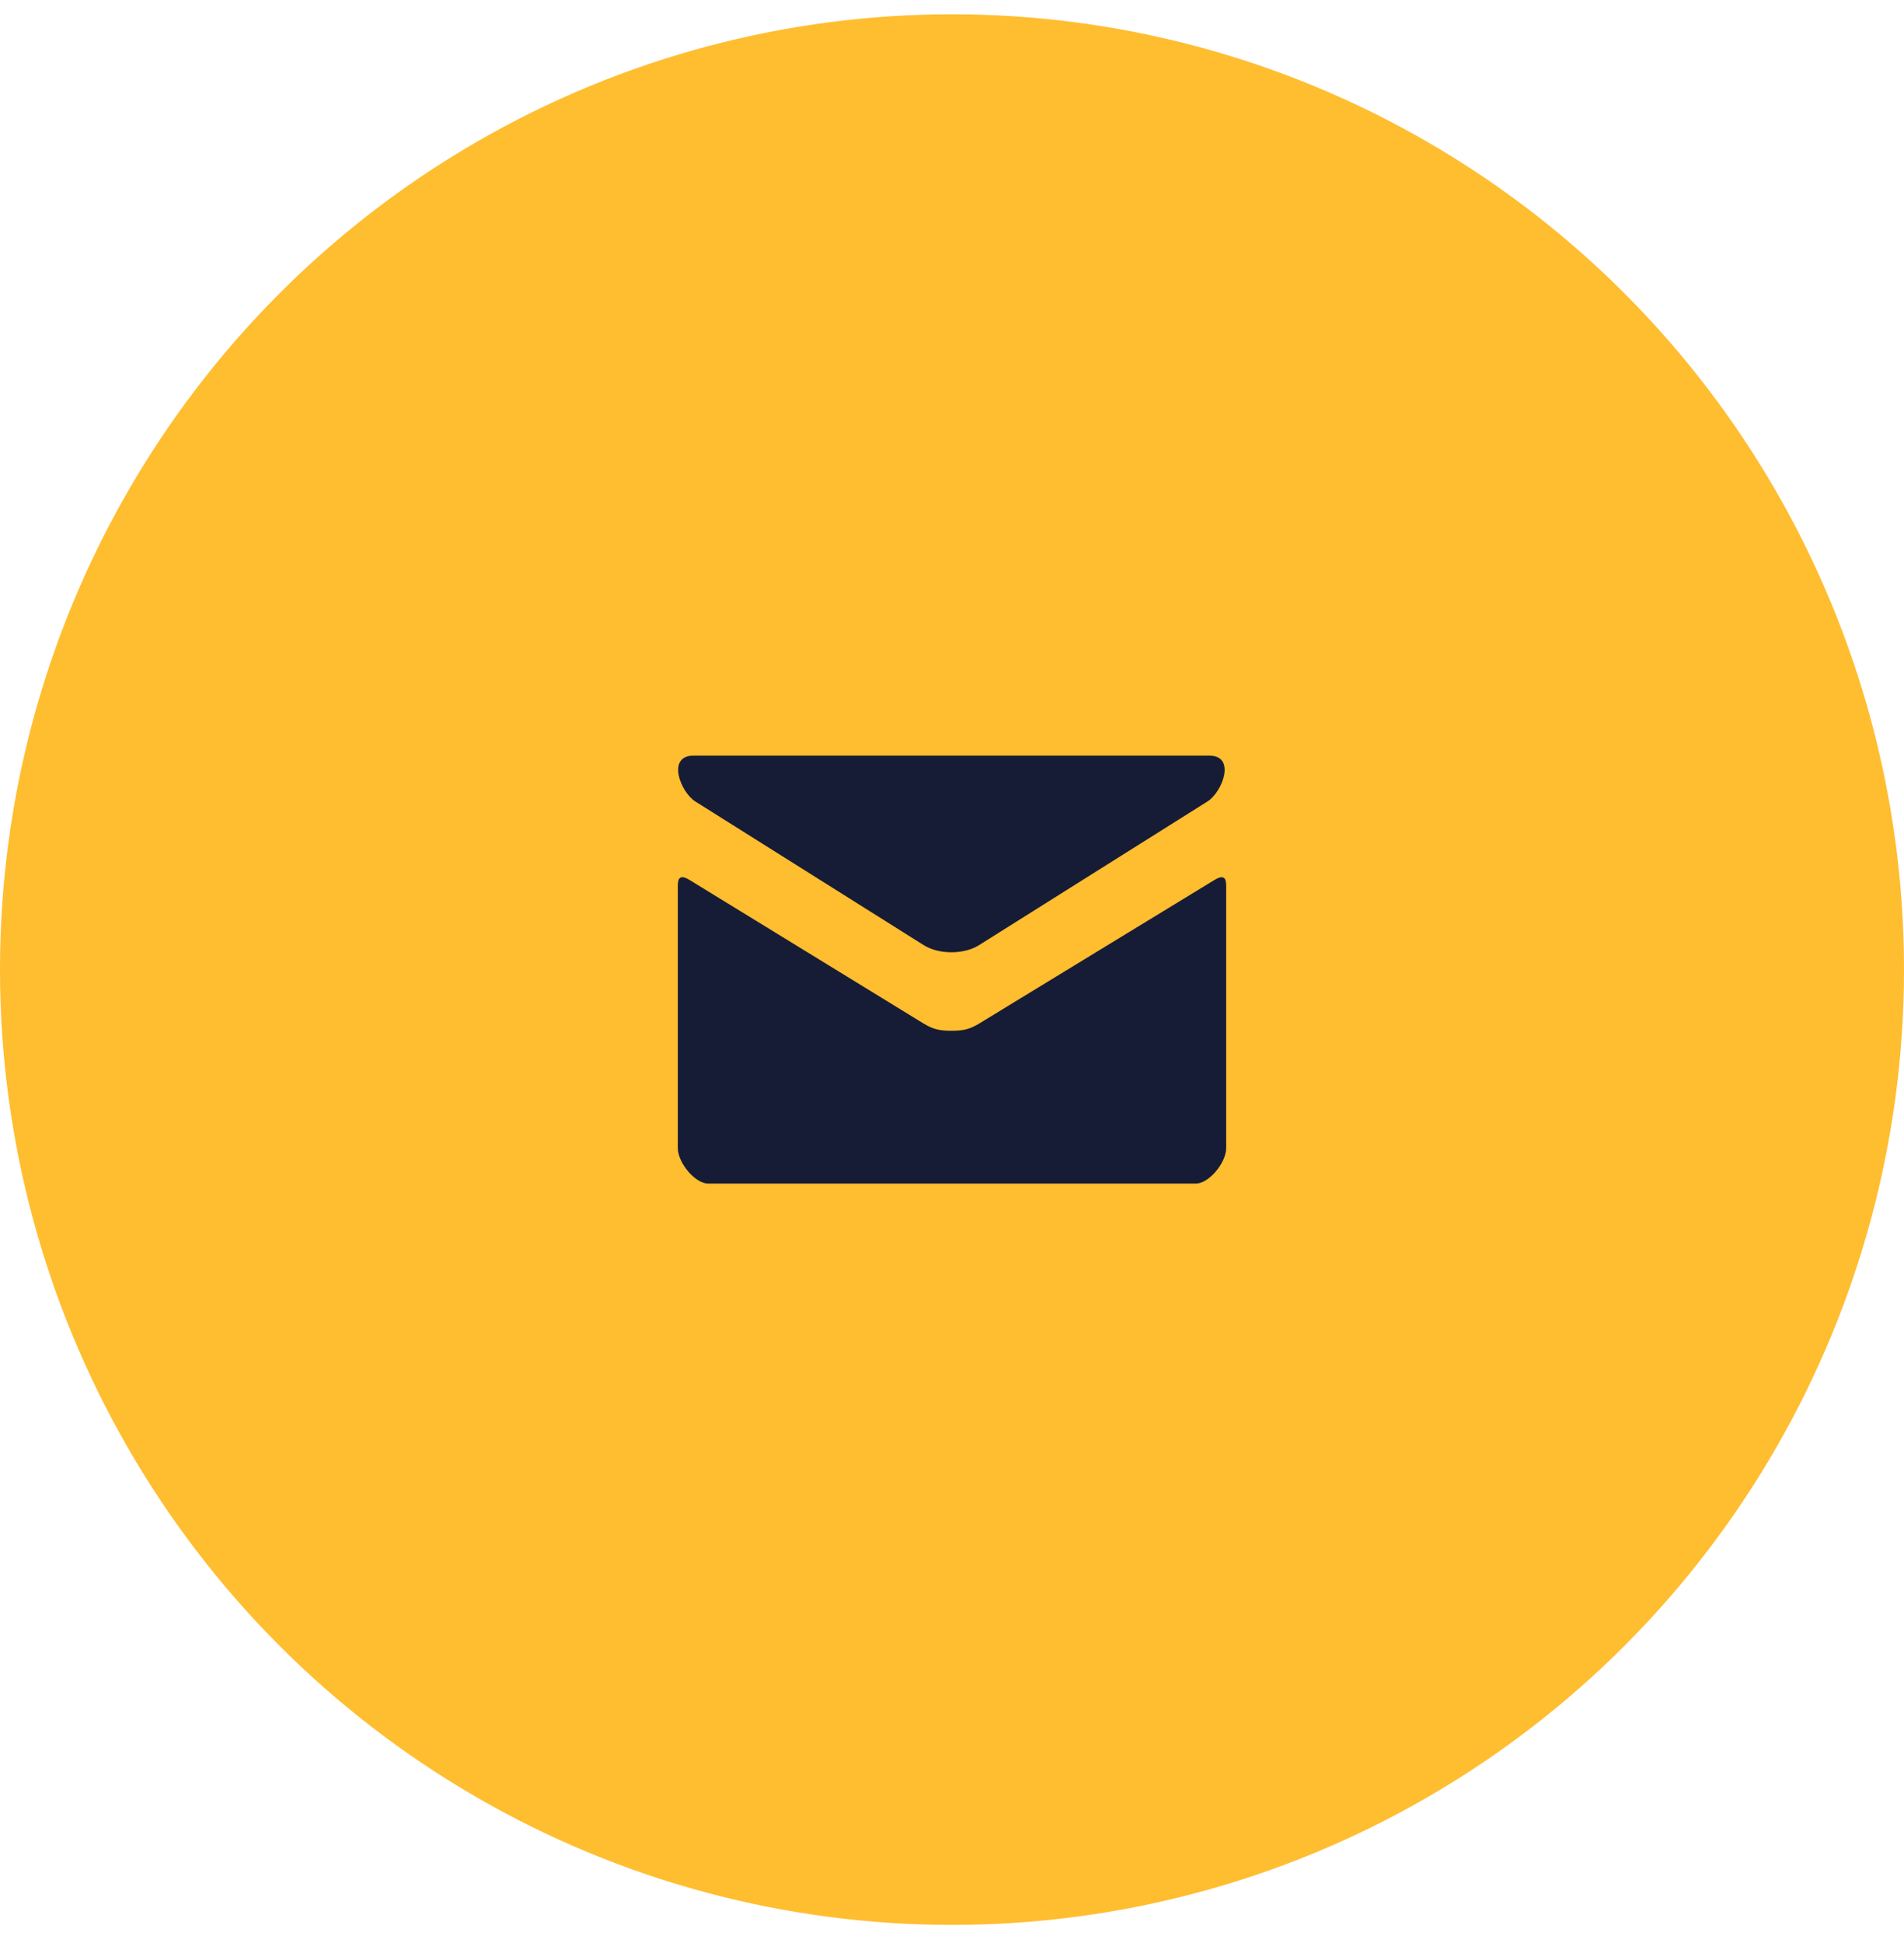
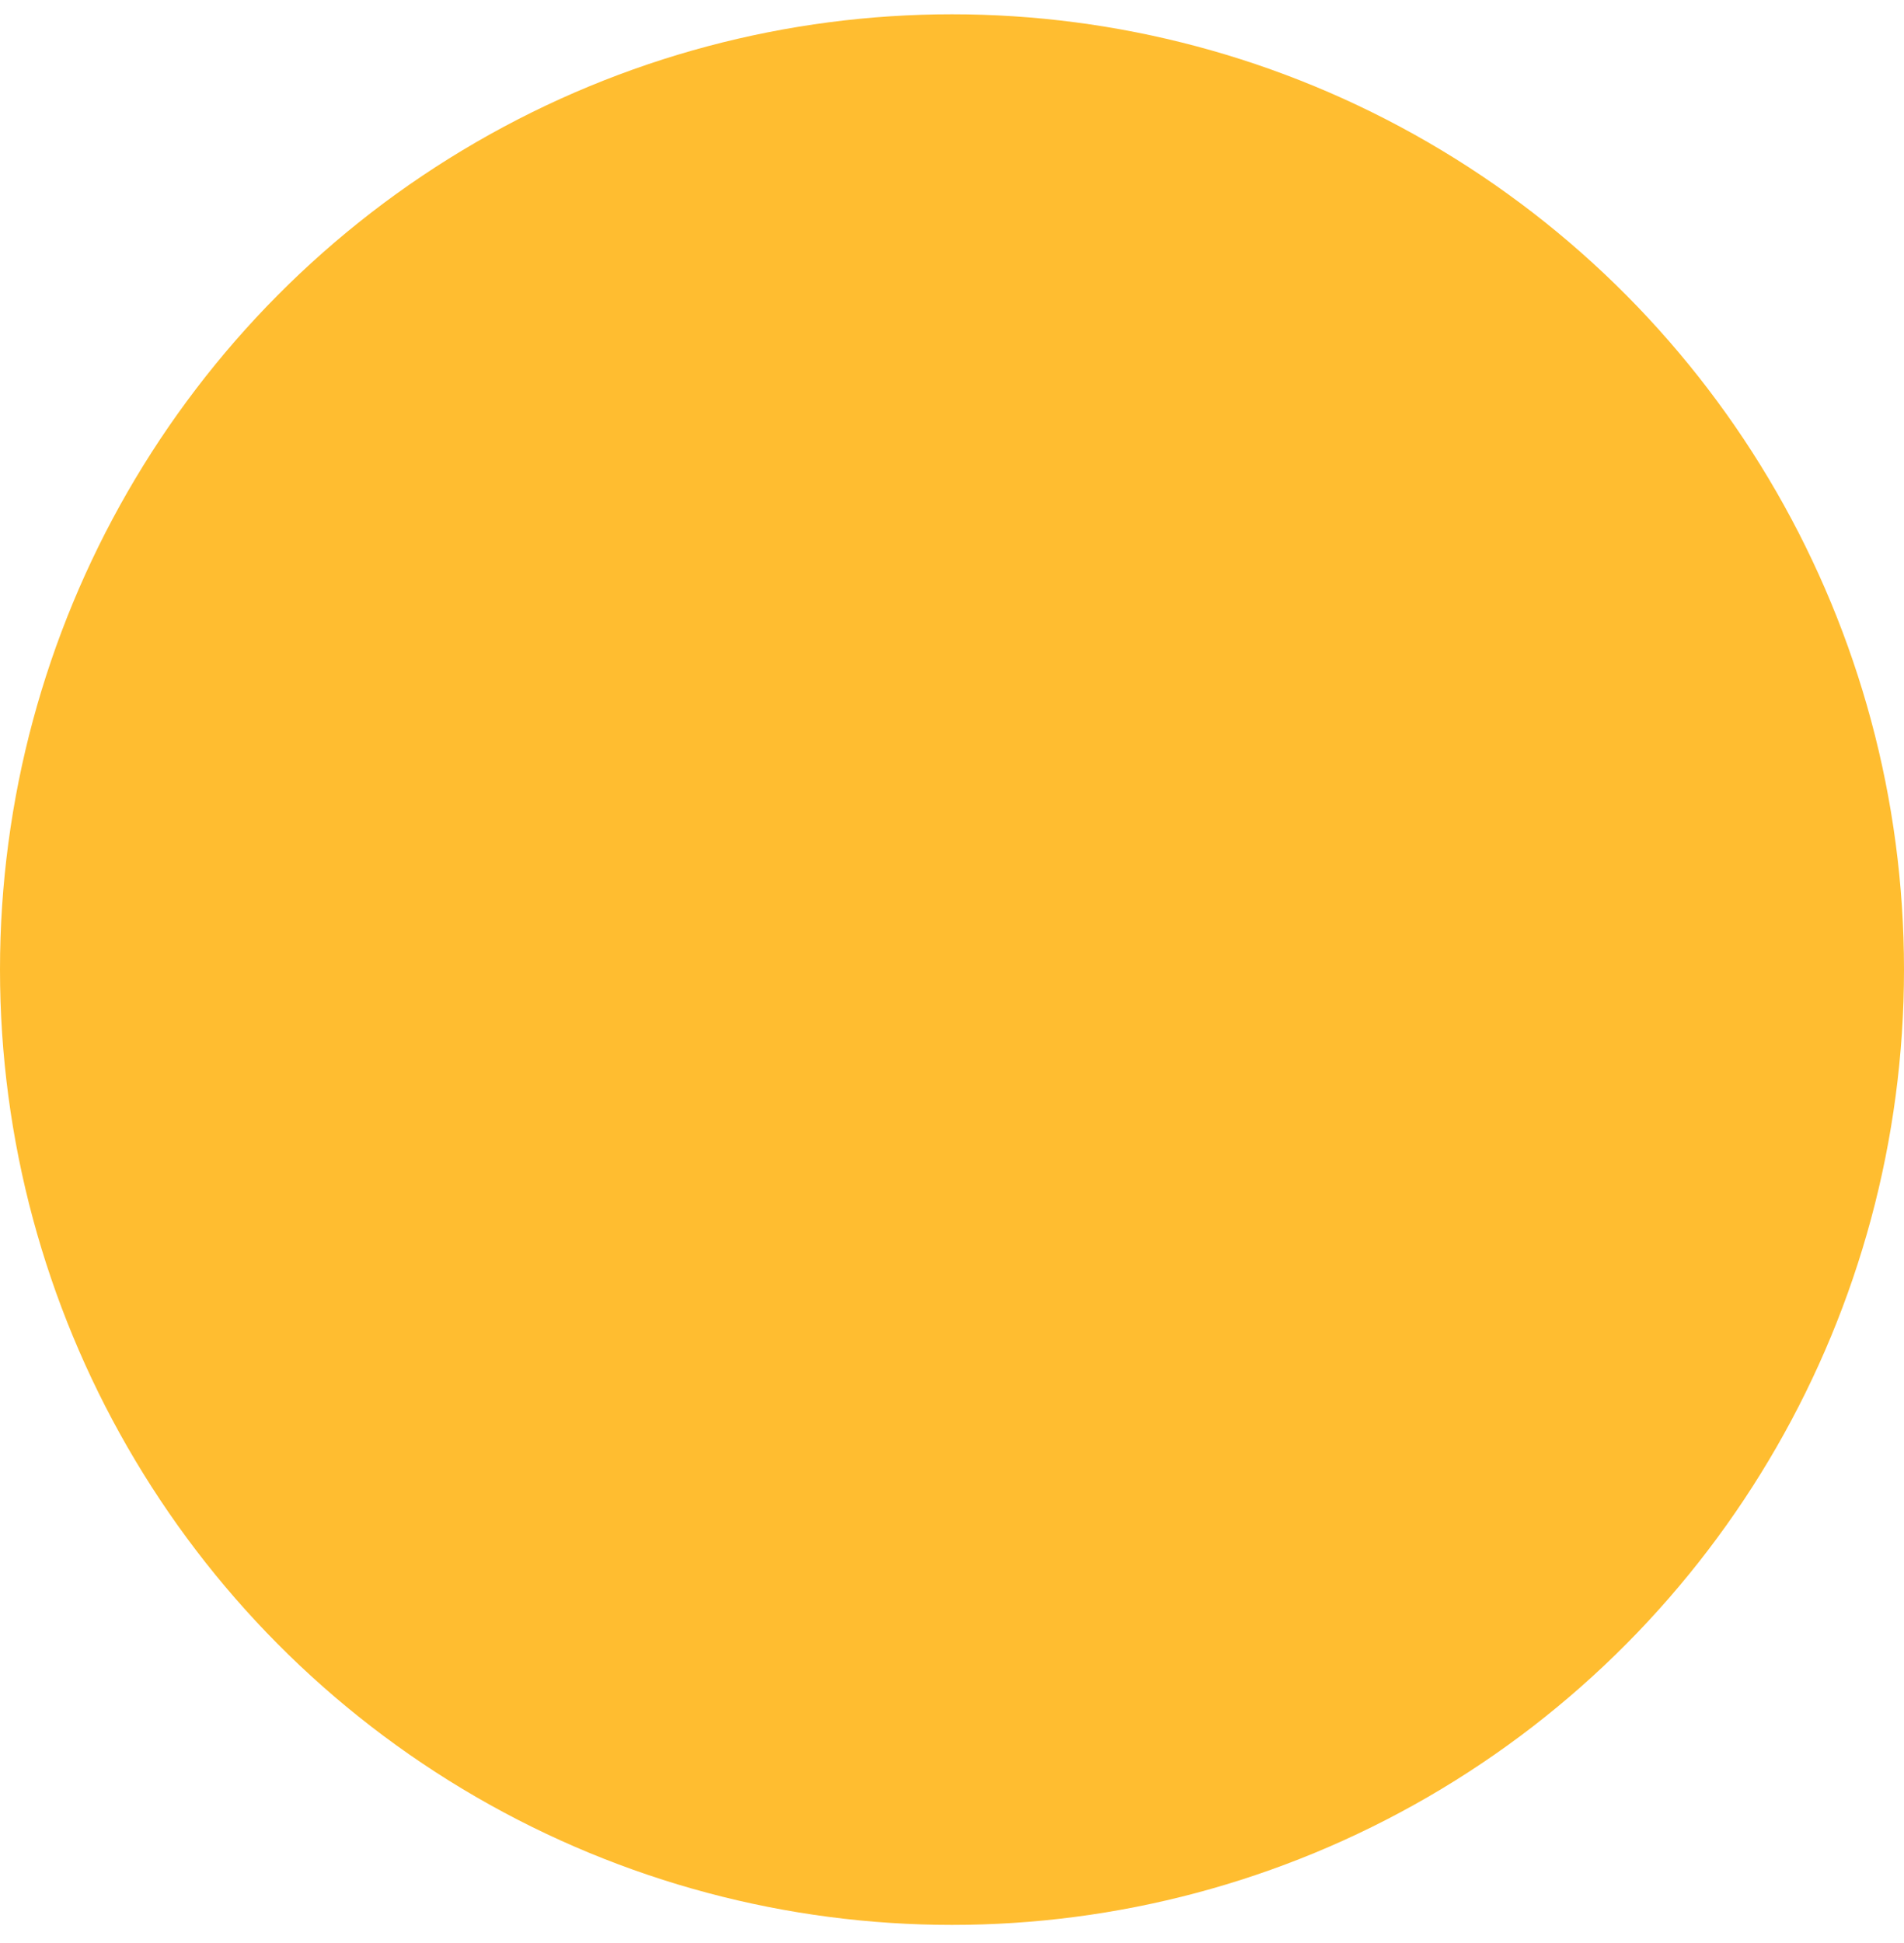
<svg xmlns="http://www.w3.org/2000/svg" width="50" height="51" viewBox="0 0 50 51" fill="none">
  <ellipse cx="25" cy="25.45" rx="25" ry="25.075" fill="#FFBD30" />
-   <path d="M18.259 21.037L24.259 24.809C24.461 24.935 24.721 24.995 24.984 24.995C25.246 24.995 25.507 24.935 25.709 24.809L31.709 21.037C32.1 20.791 32.469 19.833 31.752 19.833H18.217C17.499 19.833 17.869 20.791 18.259 21.037ZM31.89 23.099L25.709 26.869C25.437 27.036 25.246 27.055 24.984 27.055C24.721 27.055 24.531 27.036 24.259 26.869C23.987 26.703 18.553 23.369 18.109 23.098C17.797 22.907 17.8 23.131 17.8 23.303V30.131C17.8 30.524 18.253 31.067 18.6 31.067H31.4C31.747 31.067 32.2 30.524 32.2 30.131V23.304C32.2 23.132 32.203 22.908 31.89 23.099Z" fill="#161C35" />
</svg>